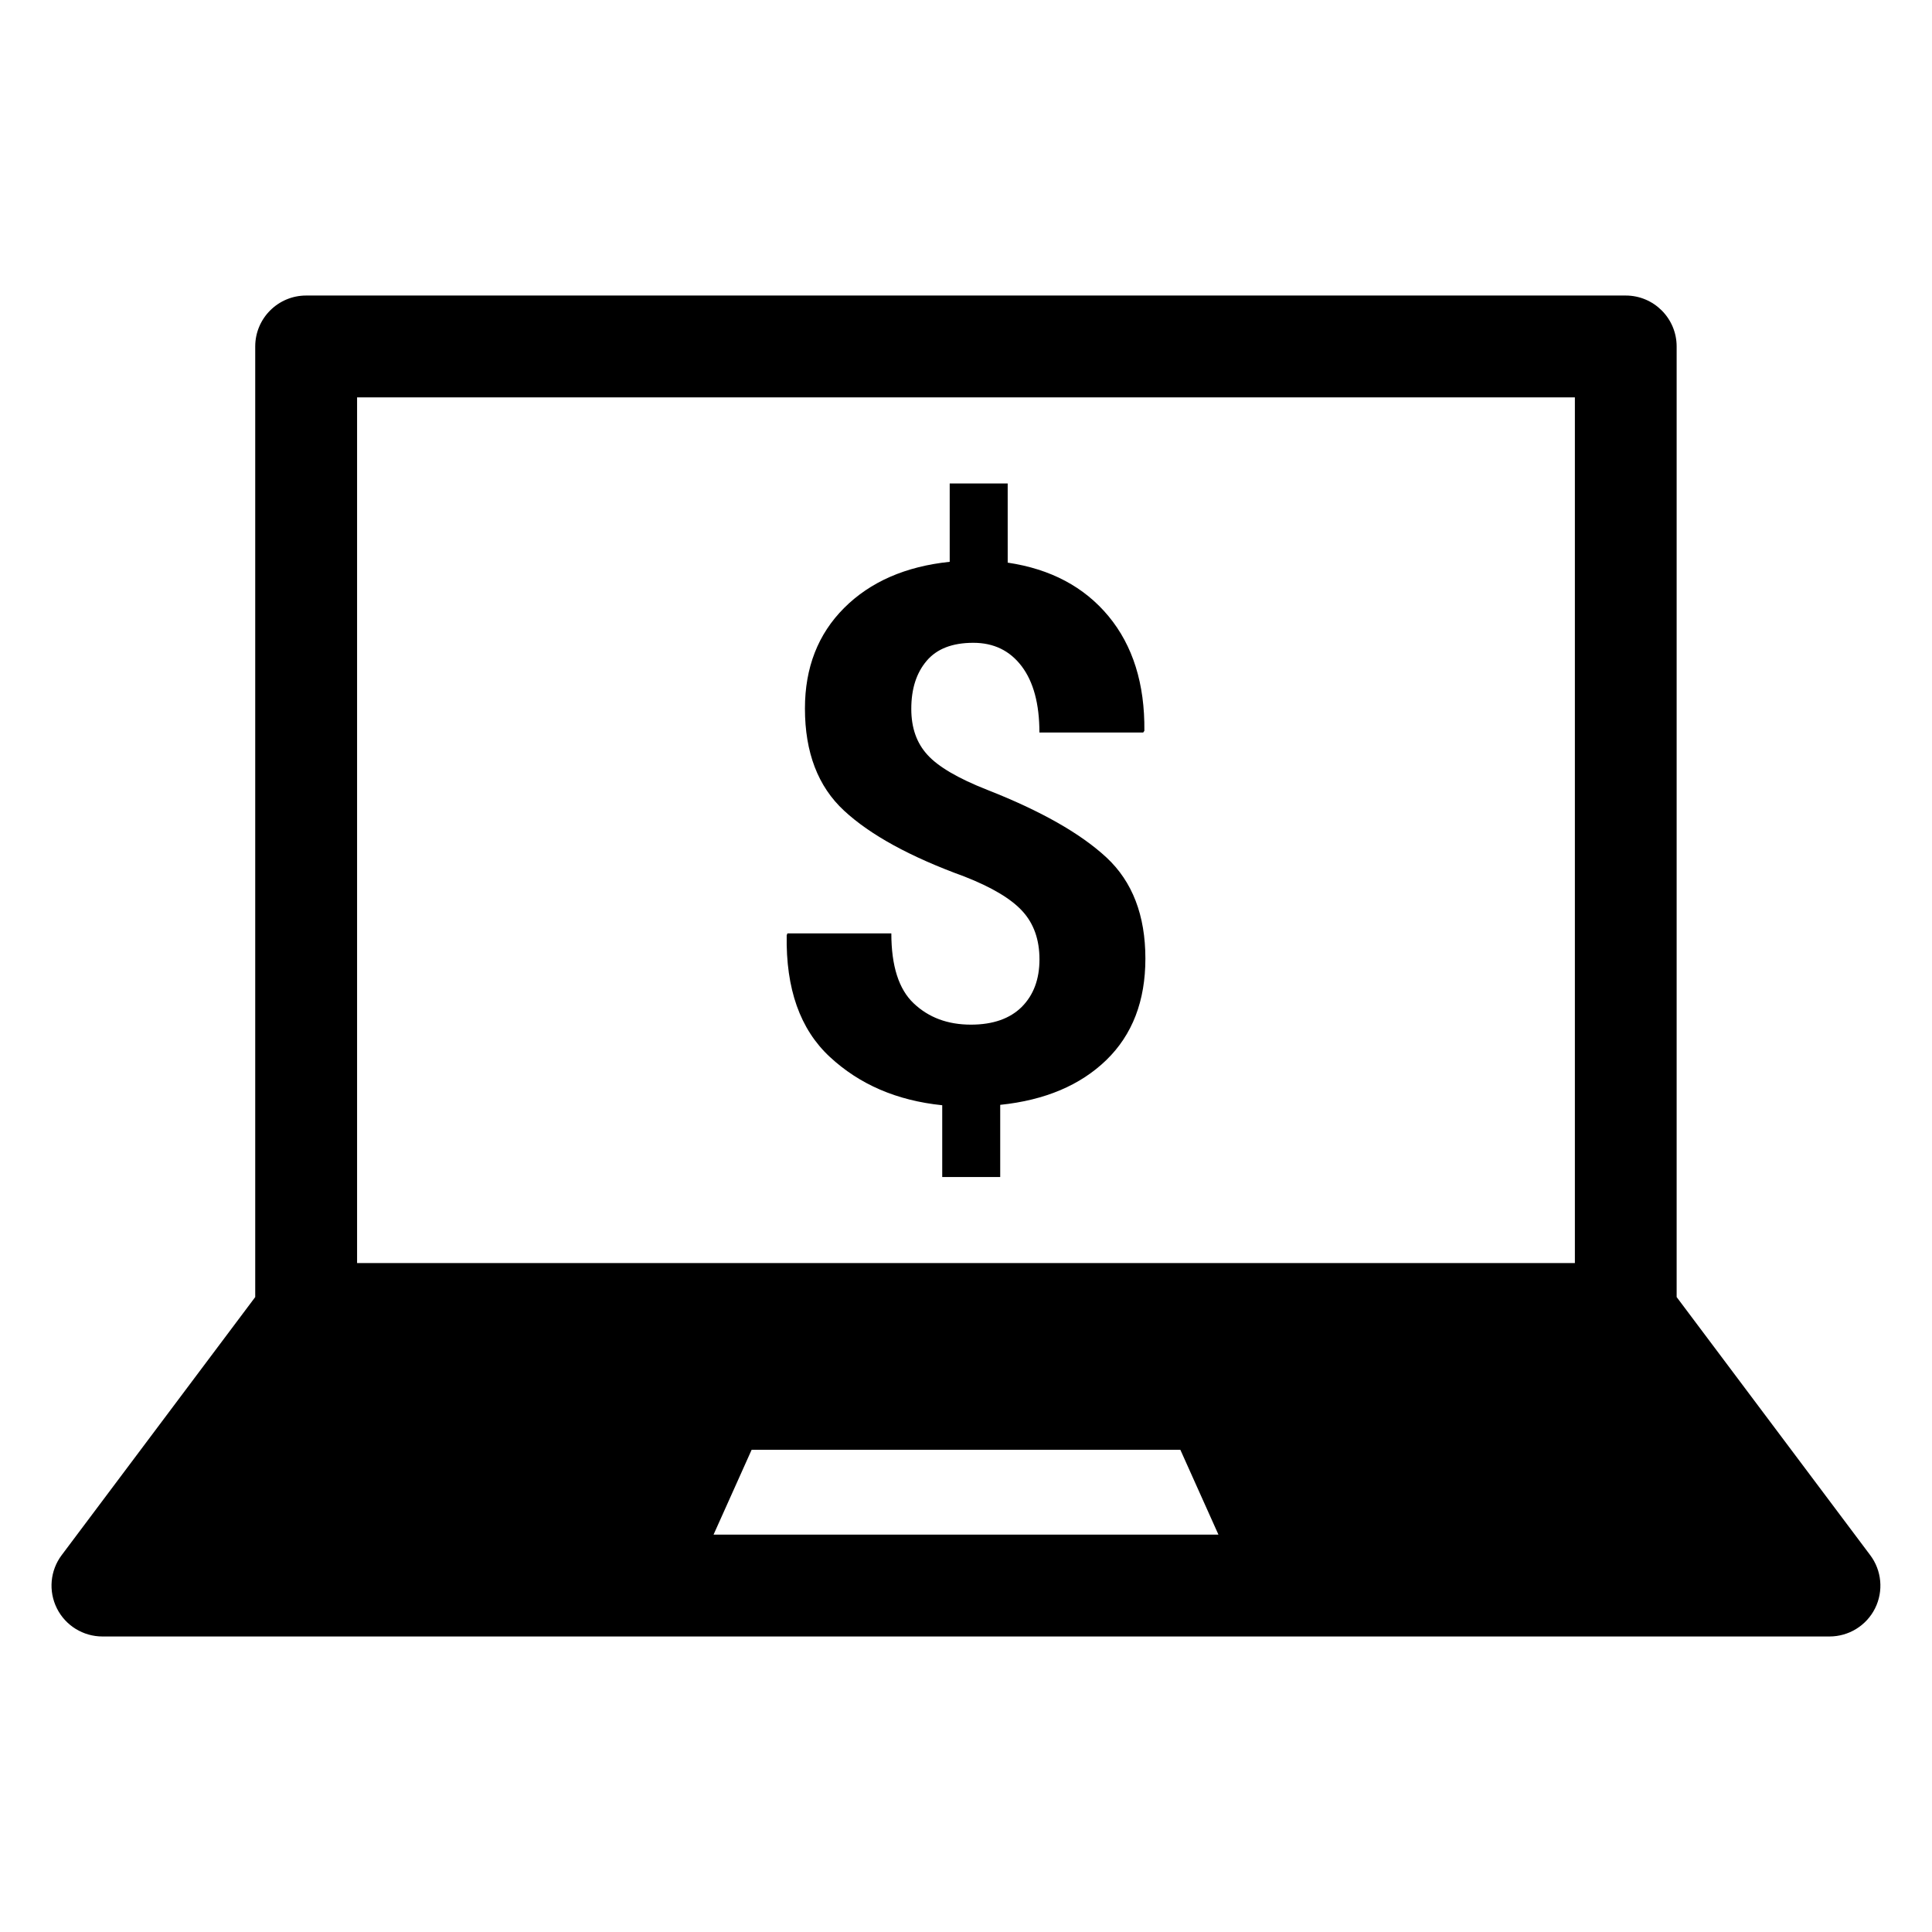
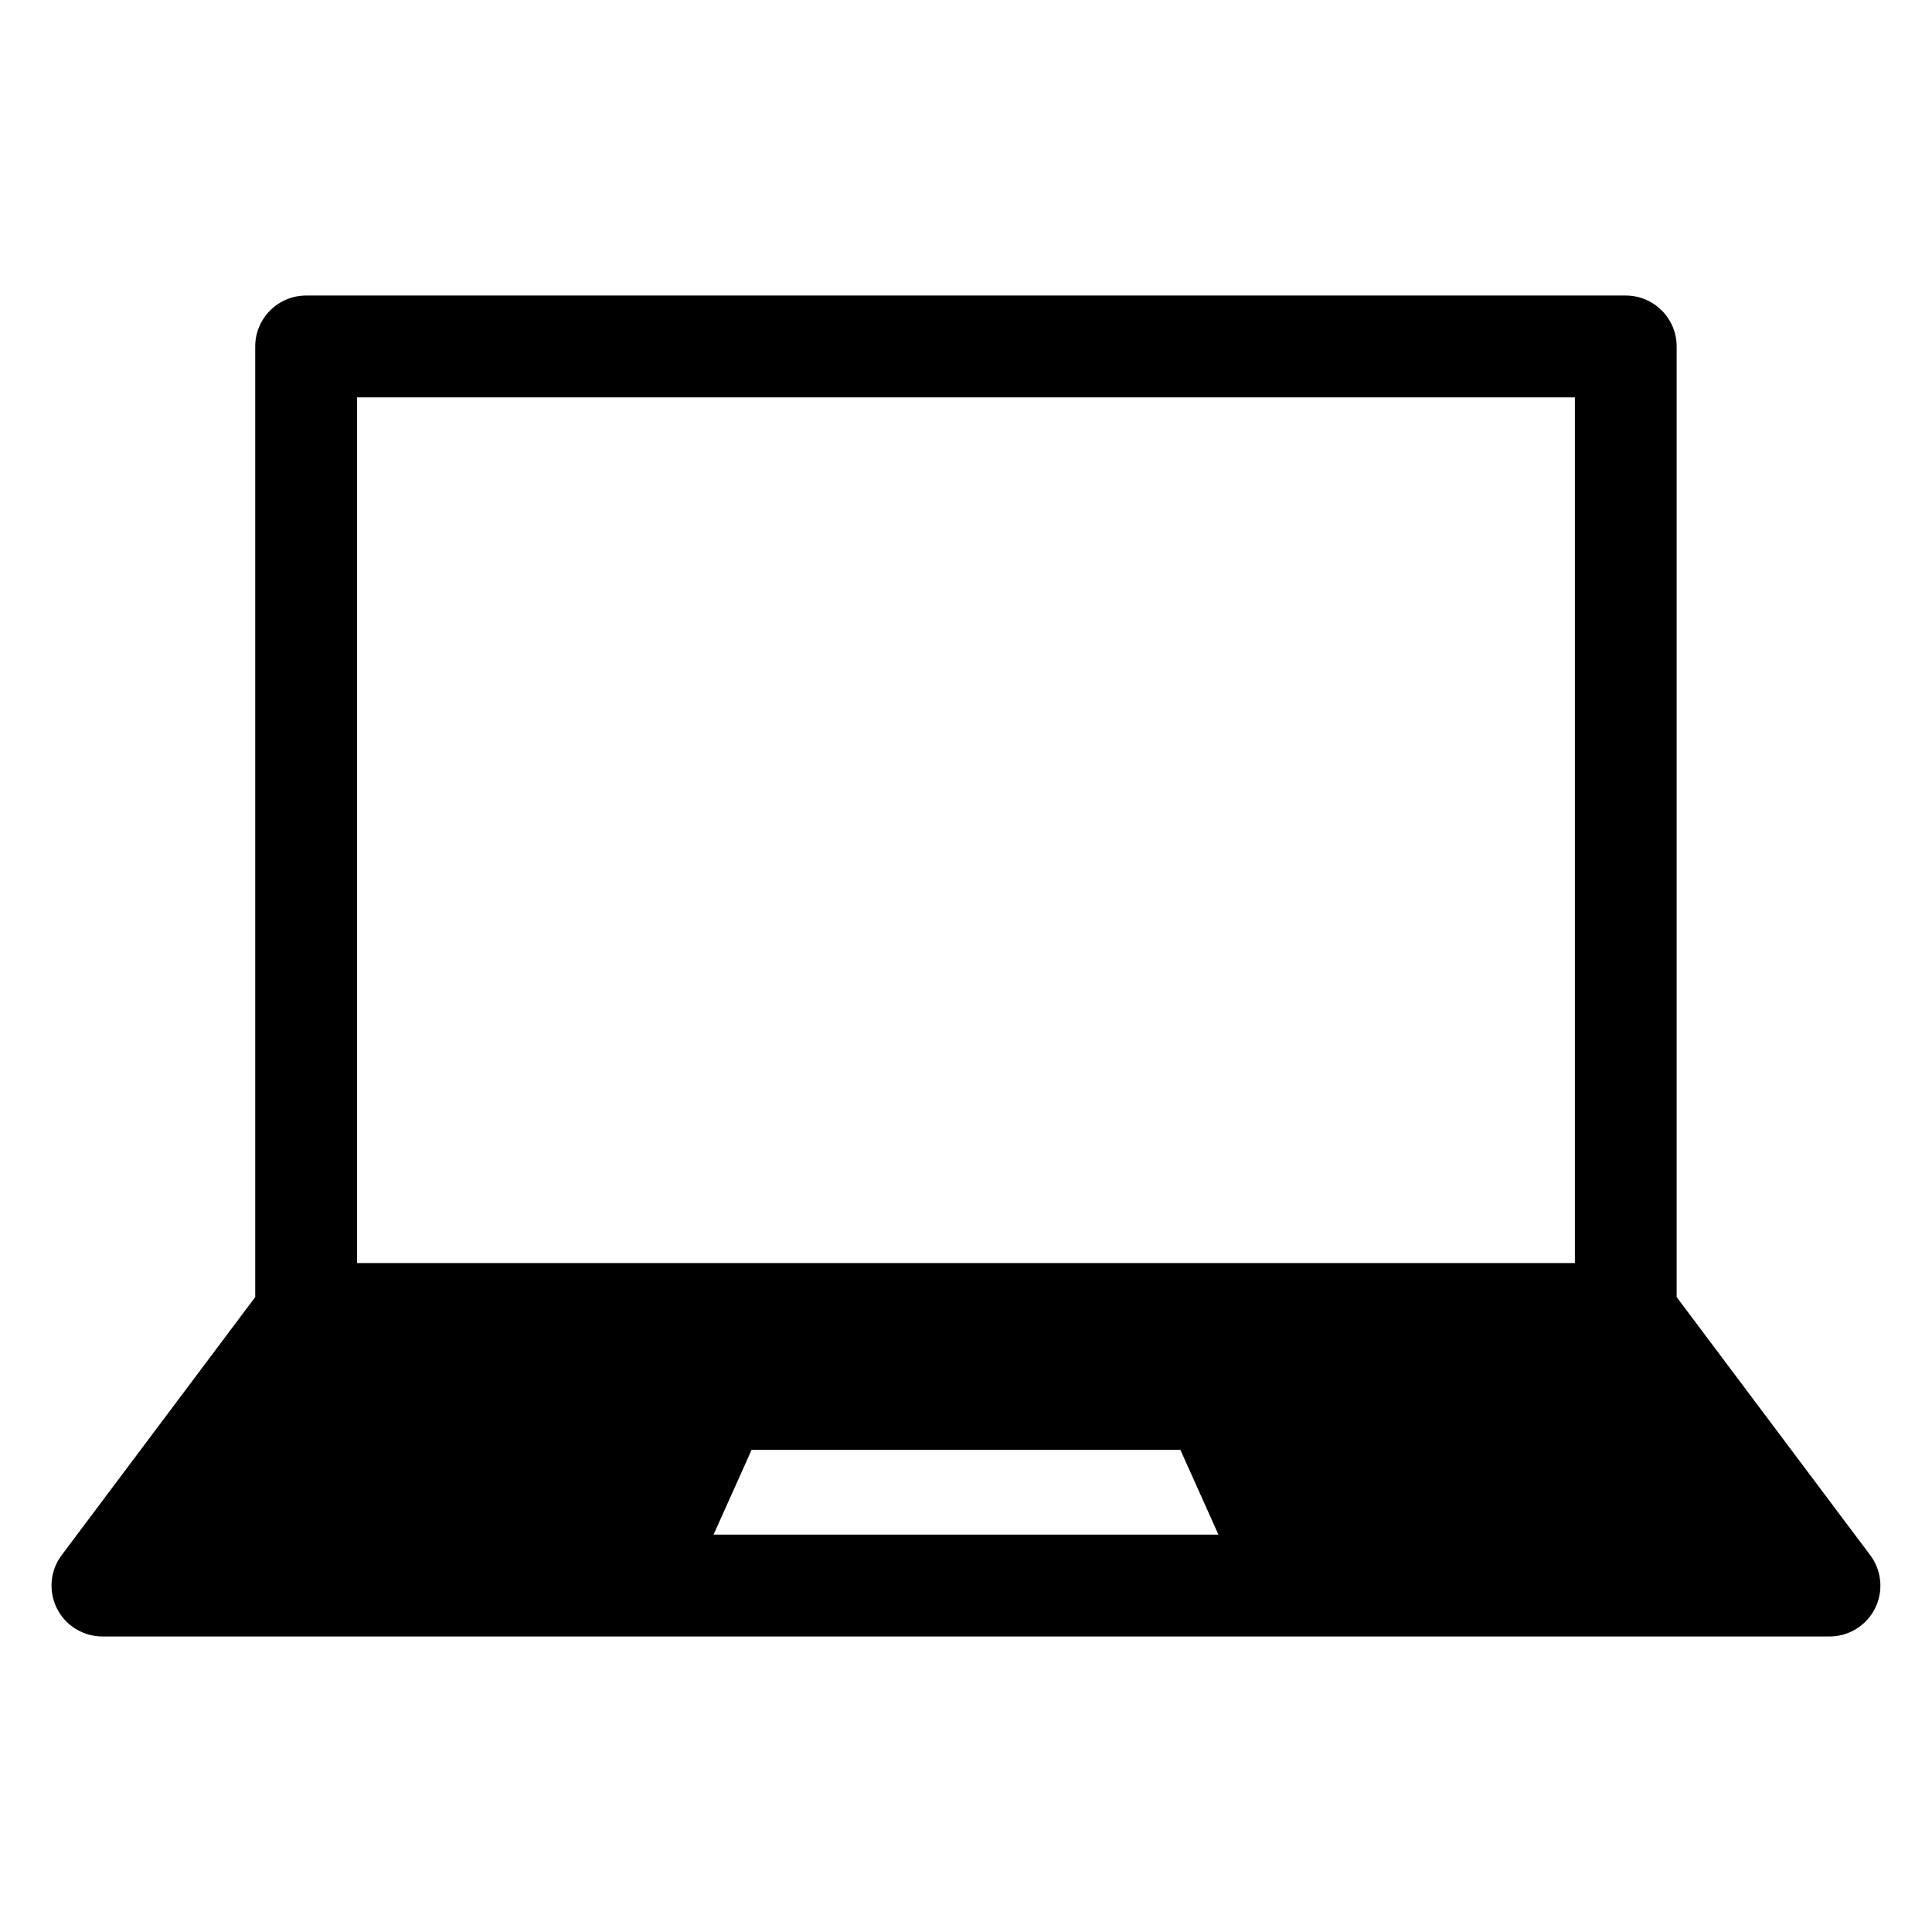
<svg xmlns="http://www.w3.org/2000/svg" fill="#000000" width="800px" height="800px" version="1.1" viewBox="144 144 512 512">
  <g>
-     <path d="m393.7 436.9v19.02h15.367v-19.125c11.859-1.223 21.23-5.199 28.125-11.875 6.91-6.711 10.348-15.672 10.348-26.883 0-11.461-3.438-20.387-10.293-26.773-6.856-6.371-17.418-12.379-31.648-17.957-7.684-3.023-12.957-6.117-15.797-9.25-2.879-3.129-4.301-7.16-4.301-12.199 0-5.309 1.348-9.52 4.066-12.723s6.82-4.785 12.379-4.785c5.414 0 9.664 2.07 12.793 6.191 3.129 4.121 4.715 9.984 4.715 17.578h27.512l0.305-0.449c0.125-12.434-3.039-22.562-9.5-30.371-6.477-7.809-15.383-12.504-26.719-14.195l-0.004-20.984h-15.367v20.766c-11.715 1.223-21.051 5.309-27.98 12.234-6.926 6.926-10.383 15.816-10.383 26.629 0 11.66 3.453 20.691 10.383 27.098 6.926 6.422 17.543 12.234 31.848 17.434 7.269 2.844 12.414 5.902 15.422 9.211 2.988 3.273 4.5 7.519 4.5 12.758 0 5.273-1.582 9.48-4.715 12.613-3.129 3.094-7.609 4.68-13.457 4.68-6.137 0-11.172-1.871-15.148-5.633-3.957-3.723-5.938-9.914-5.938-18.551h-27.531l-0.199 0.484c-0.25 14.195 3.543 24.922 11.406 32.227 7.863 7.309 17.758 11.59 29.812 12.832z" />
    <path d="m639.61 556.11-51.281-68.375v-251.92c0-7.449-6.047-13.496-13.496-13.496h-349.7c-7.449 0-13.496 6.047-13.496 13.496v251.92l-51.281 68.375c-3.078 4.086-3.562 9.555-1.277 14.125 2.285 4.57 6.965 7.449 12.074 7.449h457.68c5.109 0 9.789-2.879 12.074-7.449 2.285-4.574 1.781-10.059-1.297-14.125zm-306.51-5.418 10.094-22.492h113.61l10.094 22.492zm228.26-71.973h-322.73v-229.41h322.73z" />
  </g>
</svg>